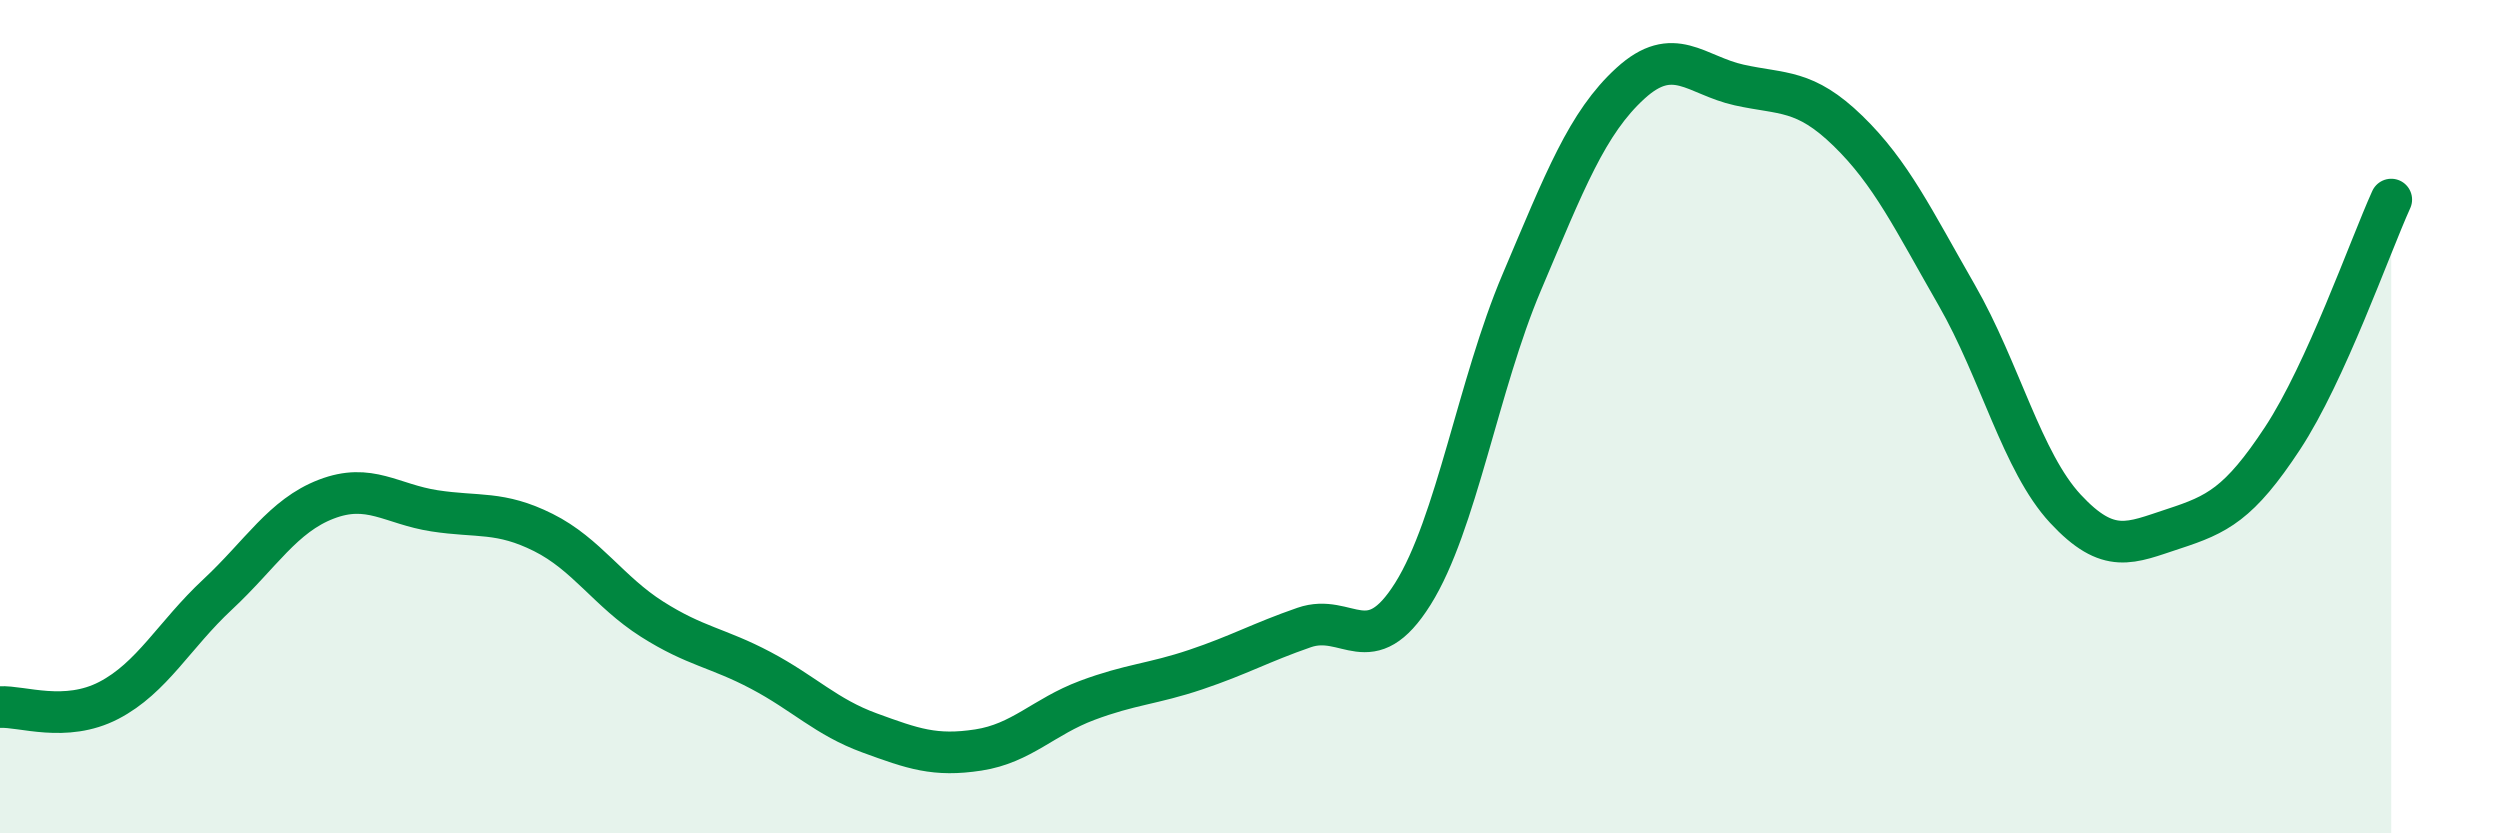
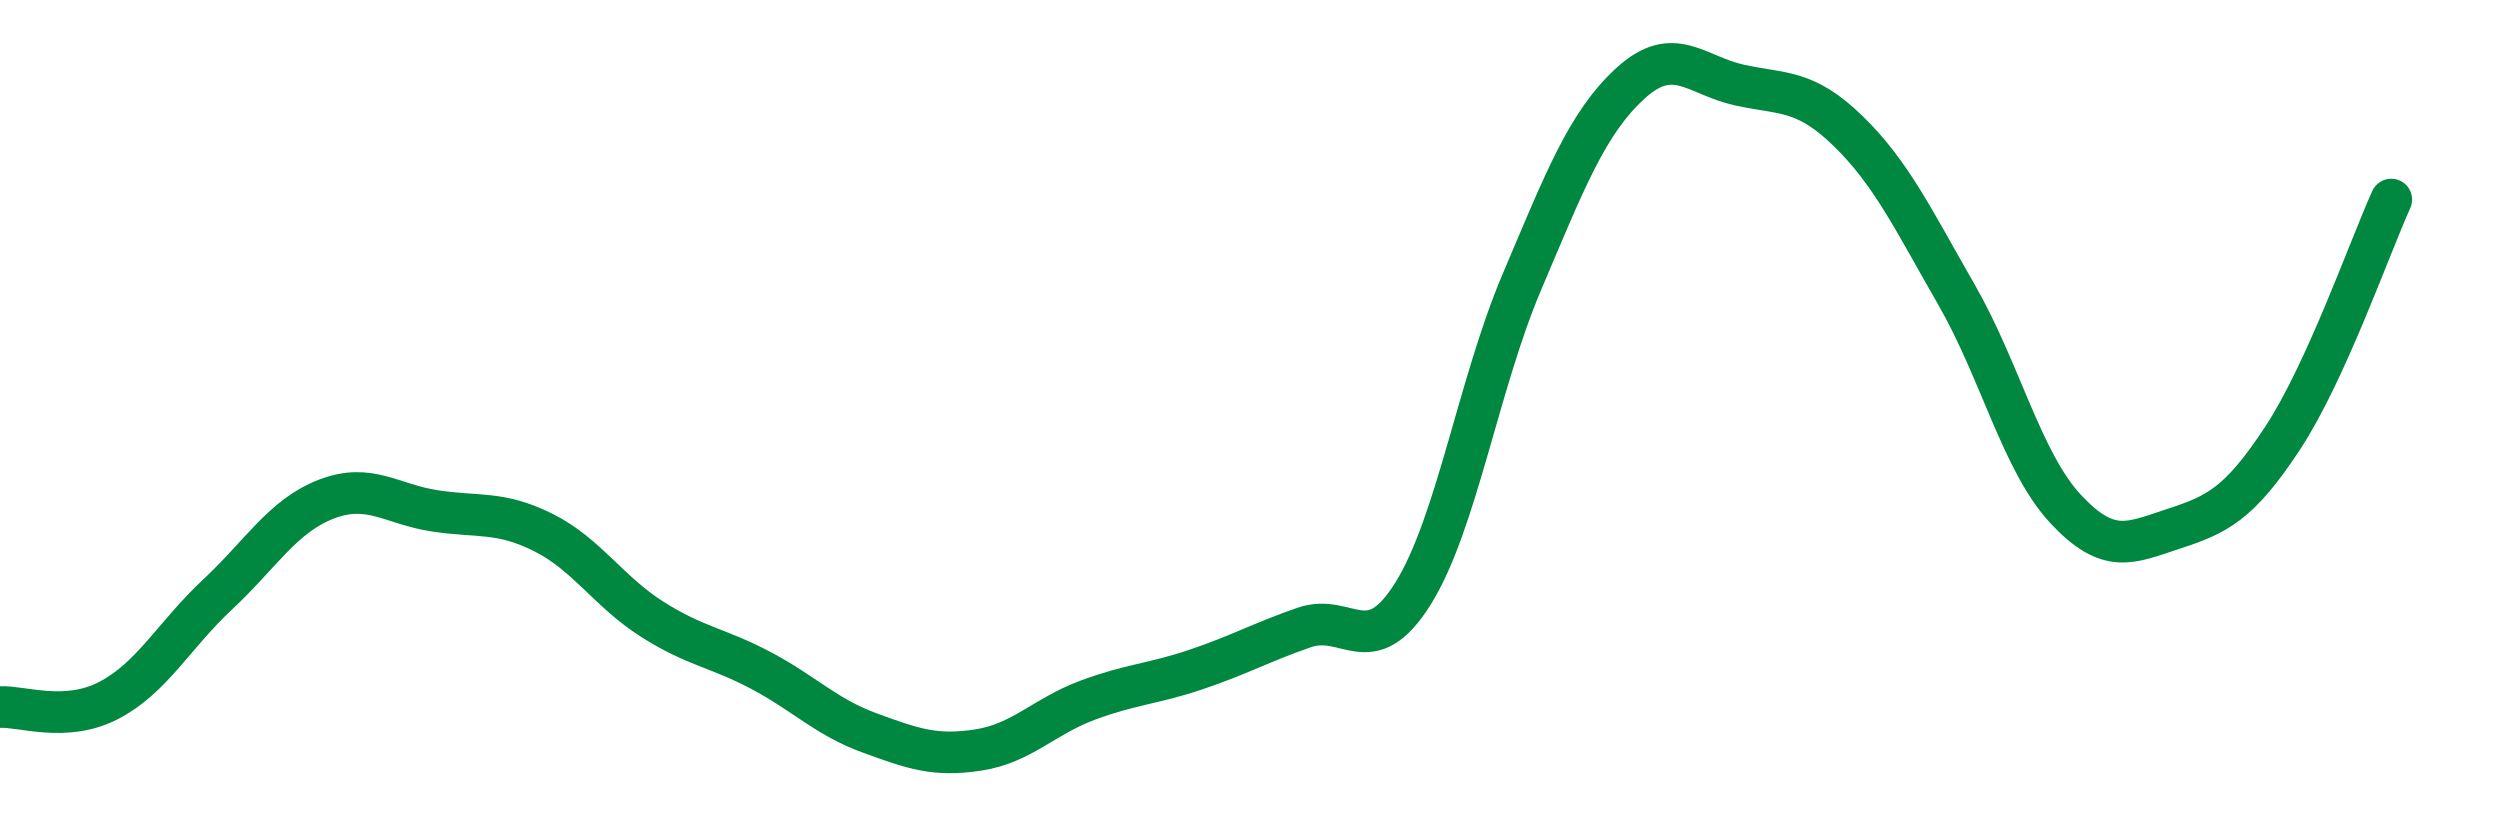
<svg xmlns="http://www.w3.org/2000/svg" width="60" height="20" viewBox="0 0 60 20">
-   <path d="M 0,16.97 C 0.52,16.94 1.57,17.35 2.61,16.81 C 3.65,16.27 4.18,15.24 5.22,14.27 C 6.26,13.3 6.79,12.38 7.83,11.98 C 8.87,11.58 9.39,12.1 10.43,12.26 C 11.47,12.42 12,12.26 13.04,12.78 C 14.08,13.3 14.61,14.2 15.65,14.86 C 16.69,15.52 17.22,15.54 18.26,16.09 C 19.3,16.64 19.83,17.21 20.87,17.59 C 21.91,17.97 22.44,18.16 23.48,18 C 24.52,17.84 25.05,17.2 26.09,16.81 C 27.13,16.42 27.66,16.42 28.7,16.07 C 29.74,15.72 30.26,15.42 31.3,15.06 C 32.34,14.7 32.87,15.91 33.91,14.25 C 34.95,12.59 35.48,9.23 36.52,6.78 C 37.56,4.33 38.09,2.95 39.13,2 C 40.17,1.05 40.7,1.81 41.74,2.04 C 42.78,2.27 43.31,2.13 44.35,3.14 C 45.39,4.15 45.92,5.27 46.96,7.08 C 48,8.89 48.53,11.09 49.57,12.21 C 50.61,13.33 51.13,13.03 52.17,12.69 C 53.21,12.35 53.74,12.1 54.78,10.52 C 55.82,8.94 56.87,5.94 57.39,4.79L57.39 20L0 20Z" fill="#008740" opacity="0.1" stroke-linecap="round" stroke-linejoin="round" />
  <path d="M 0,16.97 C 0.52,16.94 1.57,17.35 2.61,16.81 C 3.65,16.27 4.18,15.24 5.22,14.27 C 6.26,13.3 6.79,12.38 7.83,11.98 C 8.87,11.58 9.39,12.1 10.43,12.26 C 11.47,12.42 12,12.26 13.04,12.78 C 14.08,13.3 14.61,14.2 15.65,14.86 C 16.69,15.52 17.22,15.54 18.26,16.09 C 19.3,16.64 19.83,17.21 20.87,17.59 C 21.91,17.97 22.44,18.16 23.48,18 C 24.52,17.84 25.05,17.2 26.09,16.81 C 27.13,16.42 27.66,16.42 28.7,16.07 C 29.74,15.72 30.26,15.42 31.3,15.06 C 32.34,14.7 32.87,15.91 33.91,14.25 C 34.95,12.59 35.48,9.23 36.52,6.78 C 37.56,4.33 38.09,2.95 39.13,2 C 40.17,1.05 40.7,1.81 41.74,2.04 C 42.78,2.27 43.31,2.13 44.35,3.14 C 45.39,4.15 45.92,5.27 46.96,7.08 C 48,8.89 48.53,11.09 49.57,12.21 C 50.61,13.33 51.13,13.03 52.17,12.69 C 53.21,12.35 53.74,12.1 54.78,10.52 C 55.82,8.94 56.87,5.94 57.39,4.79" stroke="#008740" stroke-width="1" fill="none" stroke-linecap="round" stroke-linejoin="round" />
</svg>